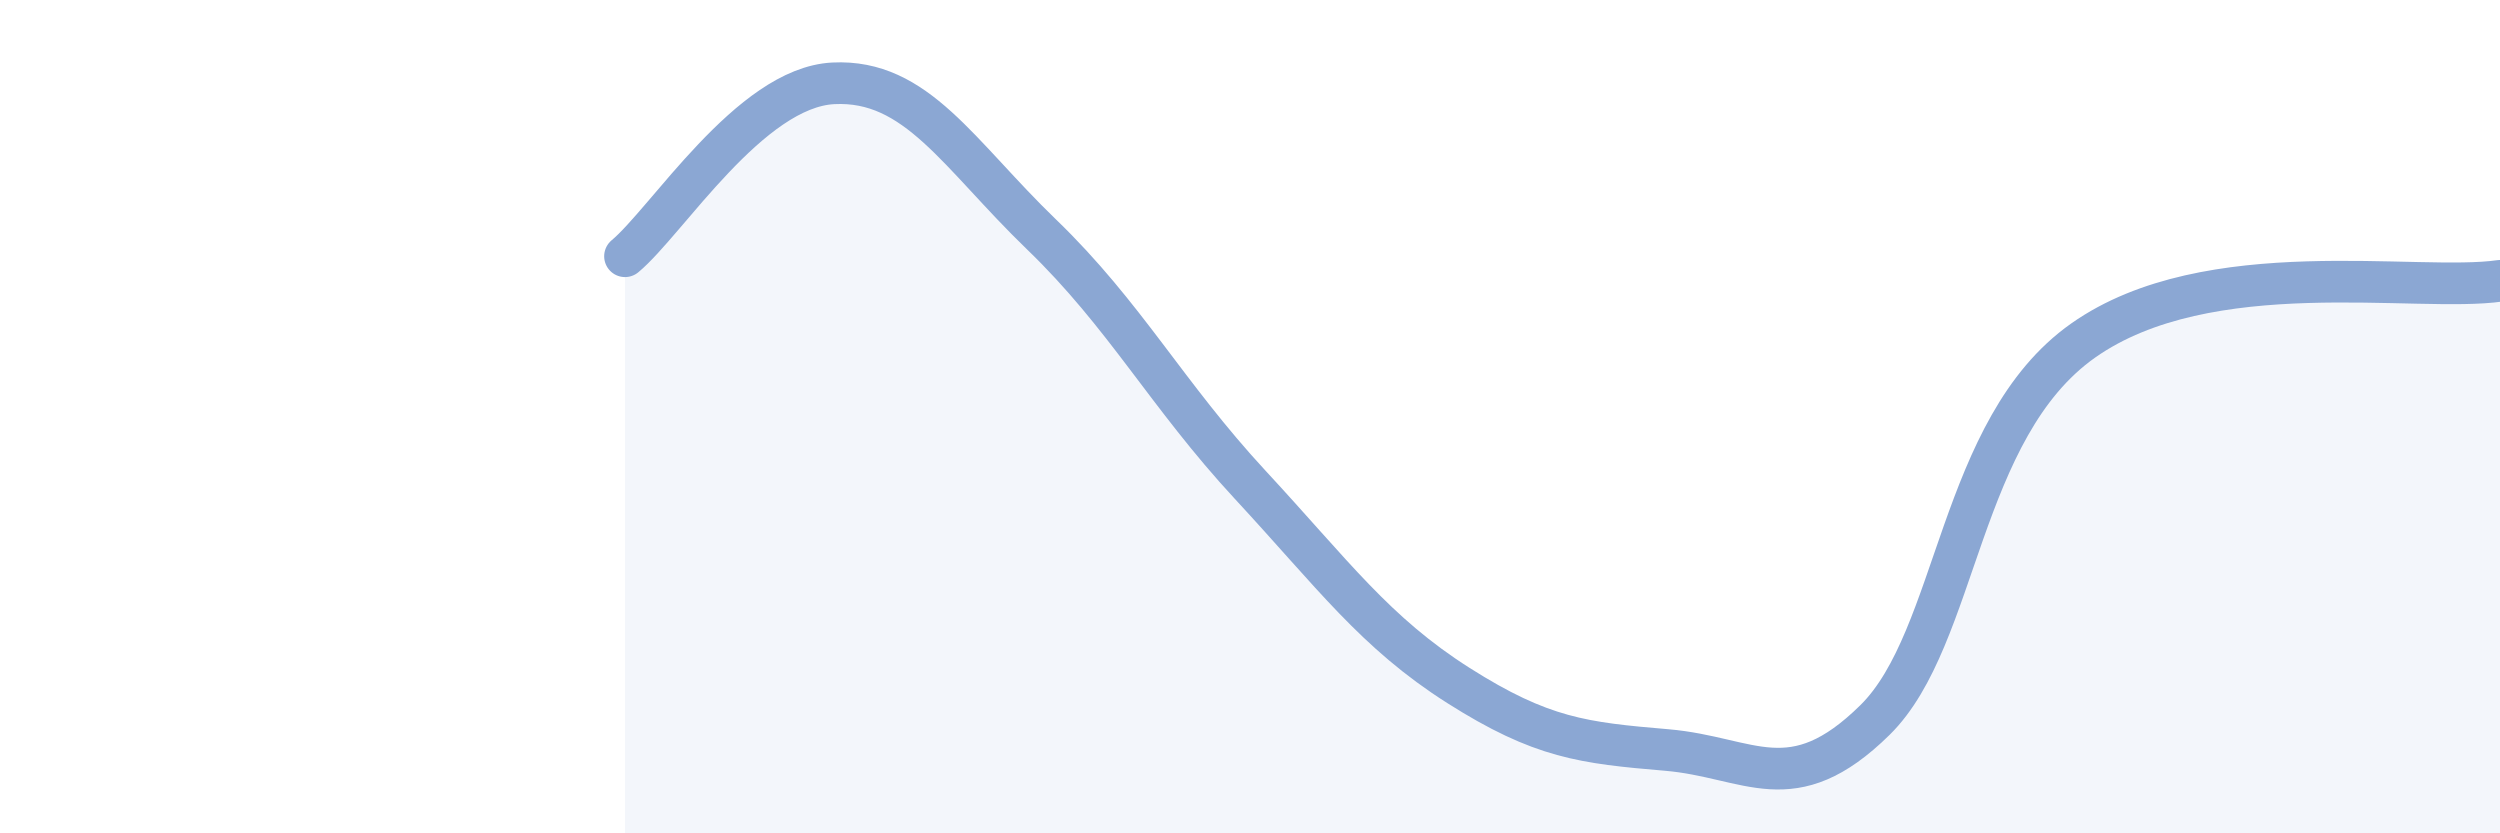
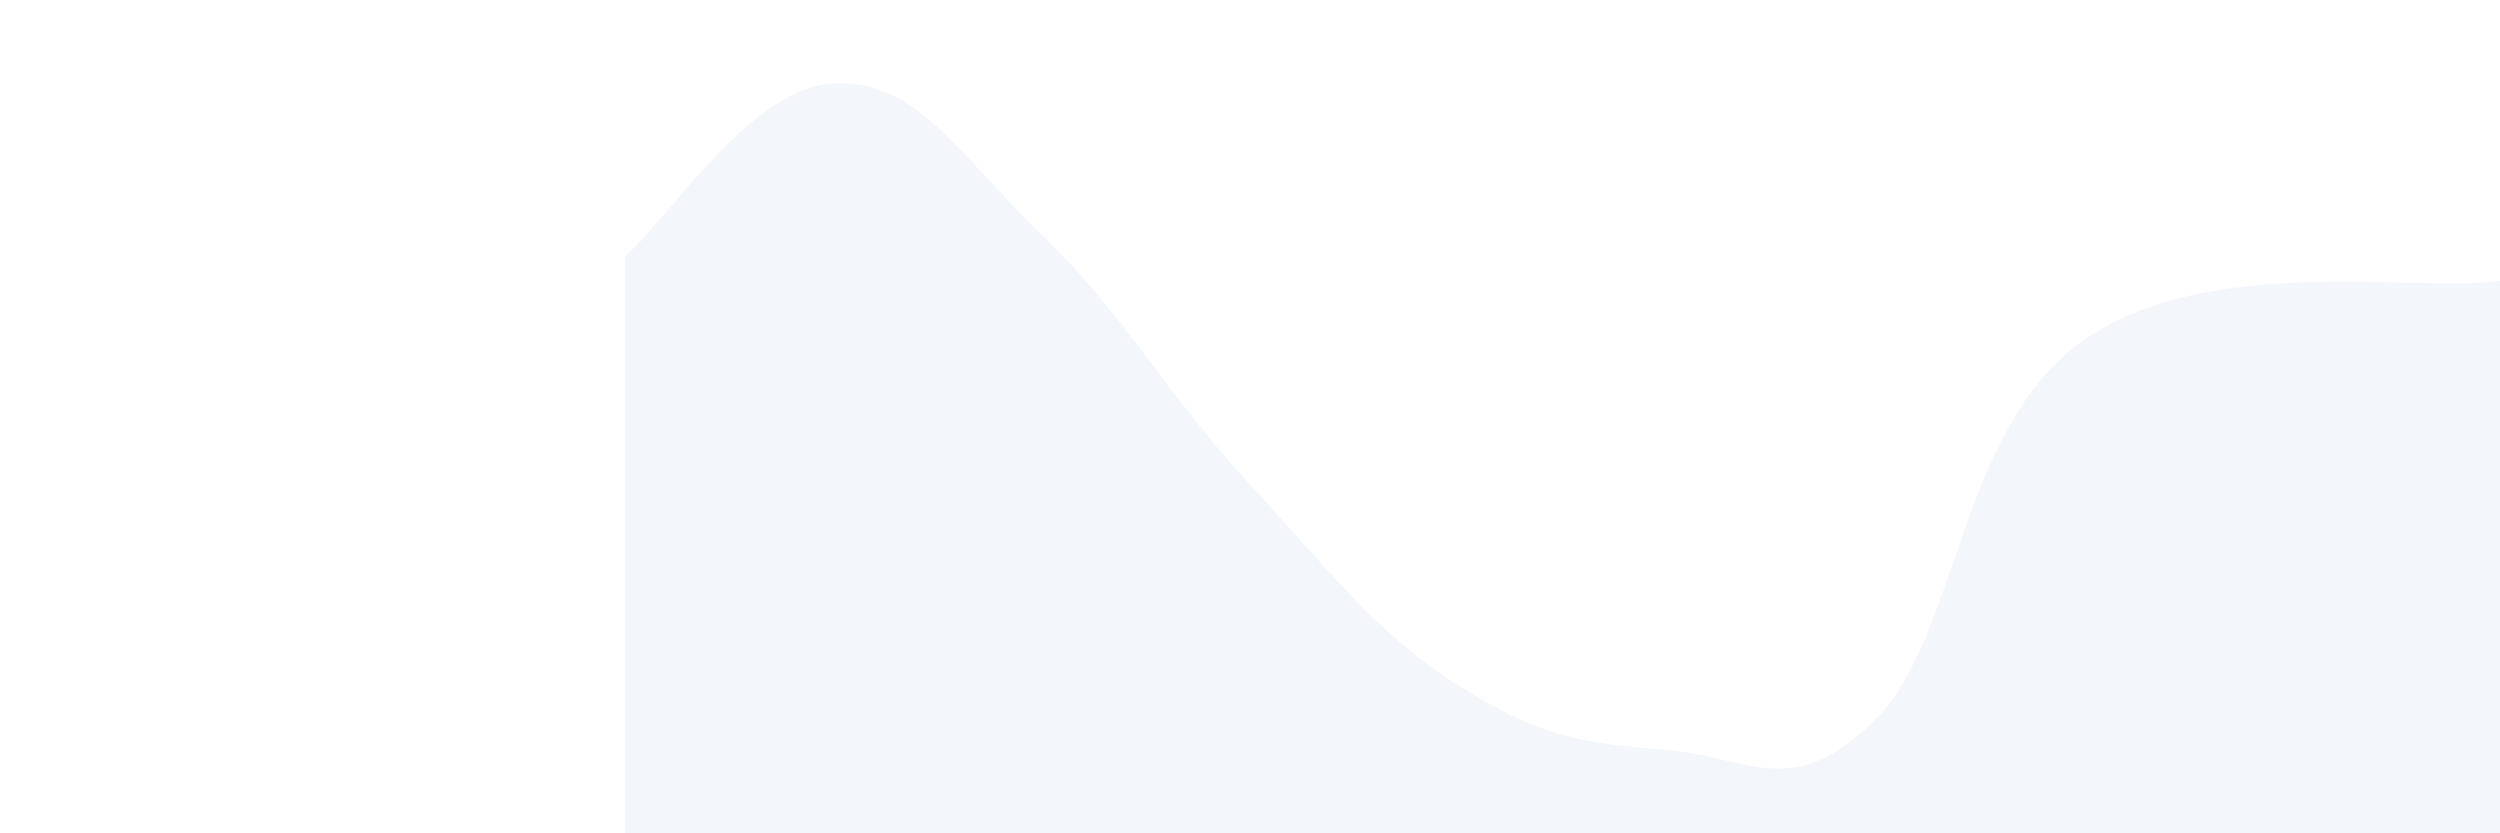
<svg xmlns="http://www.w3.org/2000/svg" width="60" height="20" viewBox="0 0 60 20">
  <path d="M 15,6.15 C 16,5.32 18,2.1 20,2 C 22,1.9 23,3.7 25,5.63 C 27,7.56 28,9.47 30,11.63 C 32,13.79 33,15.18 35,16.45 C 37,17.72 38,17.83 40,18 C 42,18.17 43,19.25 45,17.28 C 47,15.31 47,10.28 50,8.17 C 53,6.06 58,7.03 60,6.74L60 20L15 20Z" fill="#8ba7d3" opacity="0.1" stroke-linecap="round" stroke-linejoin="round" />
-   <path d="M 15,6.15 C 16,5.32 18,2.1 20,2 C 22,1.9 23,3.7 25,5.63 C 27,7.56 28,9.47 30,11.63 C 32,13.79 33,15.18 35,16.45 C 37,17.72 38,17.83 40,18 C 42,18.17 43,19.25 45,17.28 C 47,15.31 47,10.28 50,8.17 C 53,6.06 58,7.03 60,6.74" stroke="#8ba7d3" stroke-width="1" fill="none" stroke-linecap="round" stroke-linejoin="round" />
</svg>